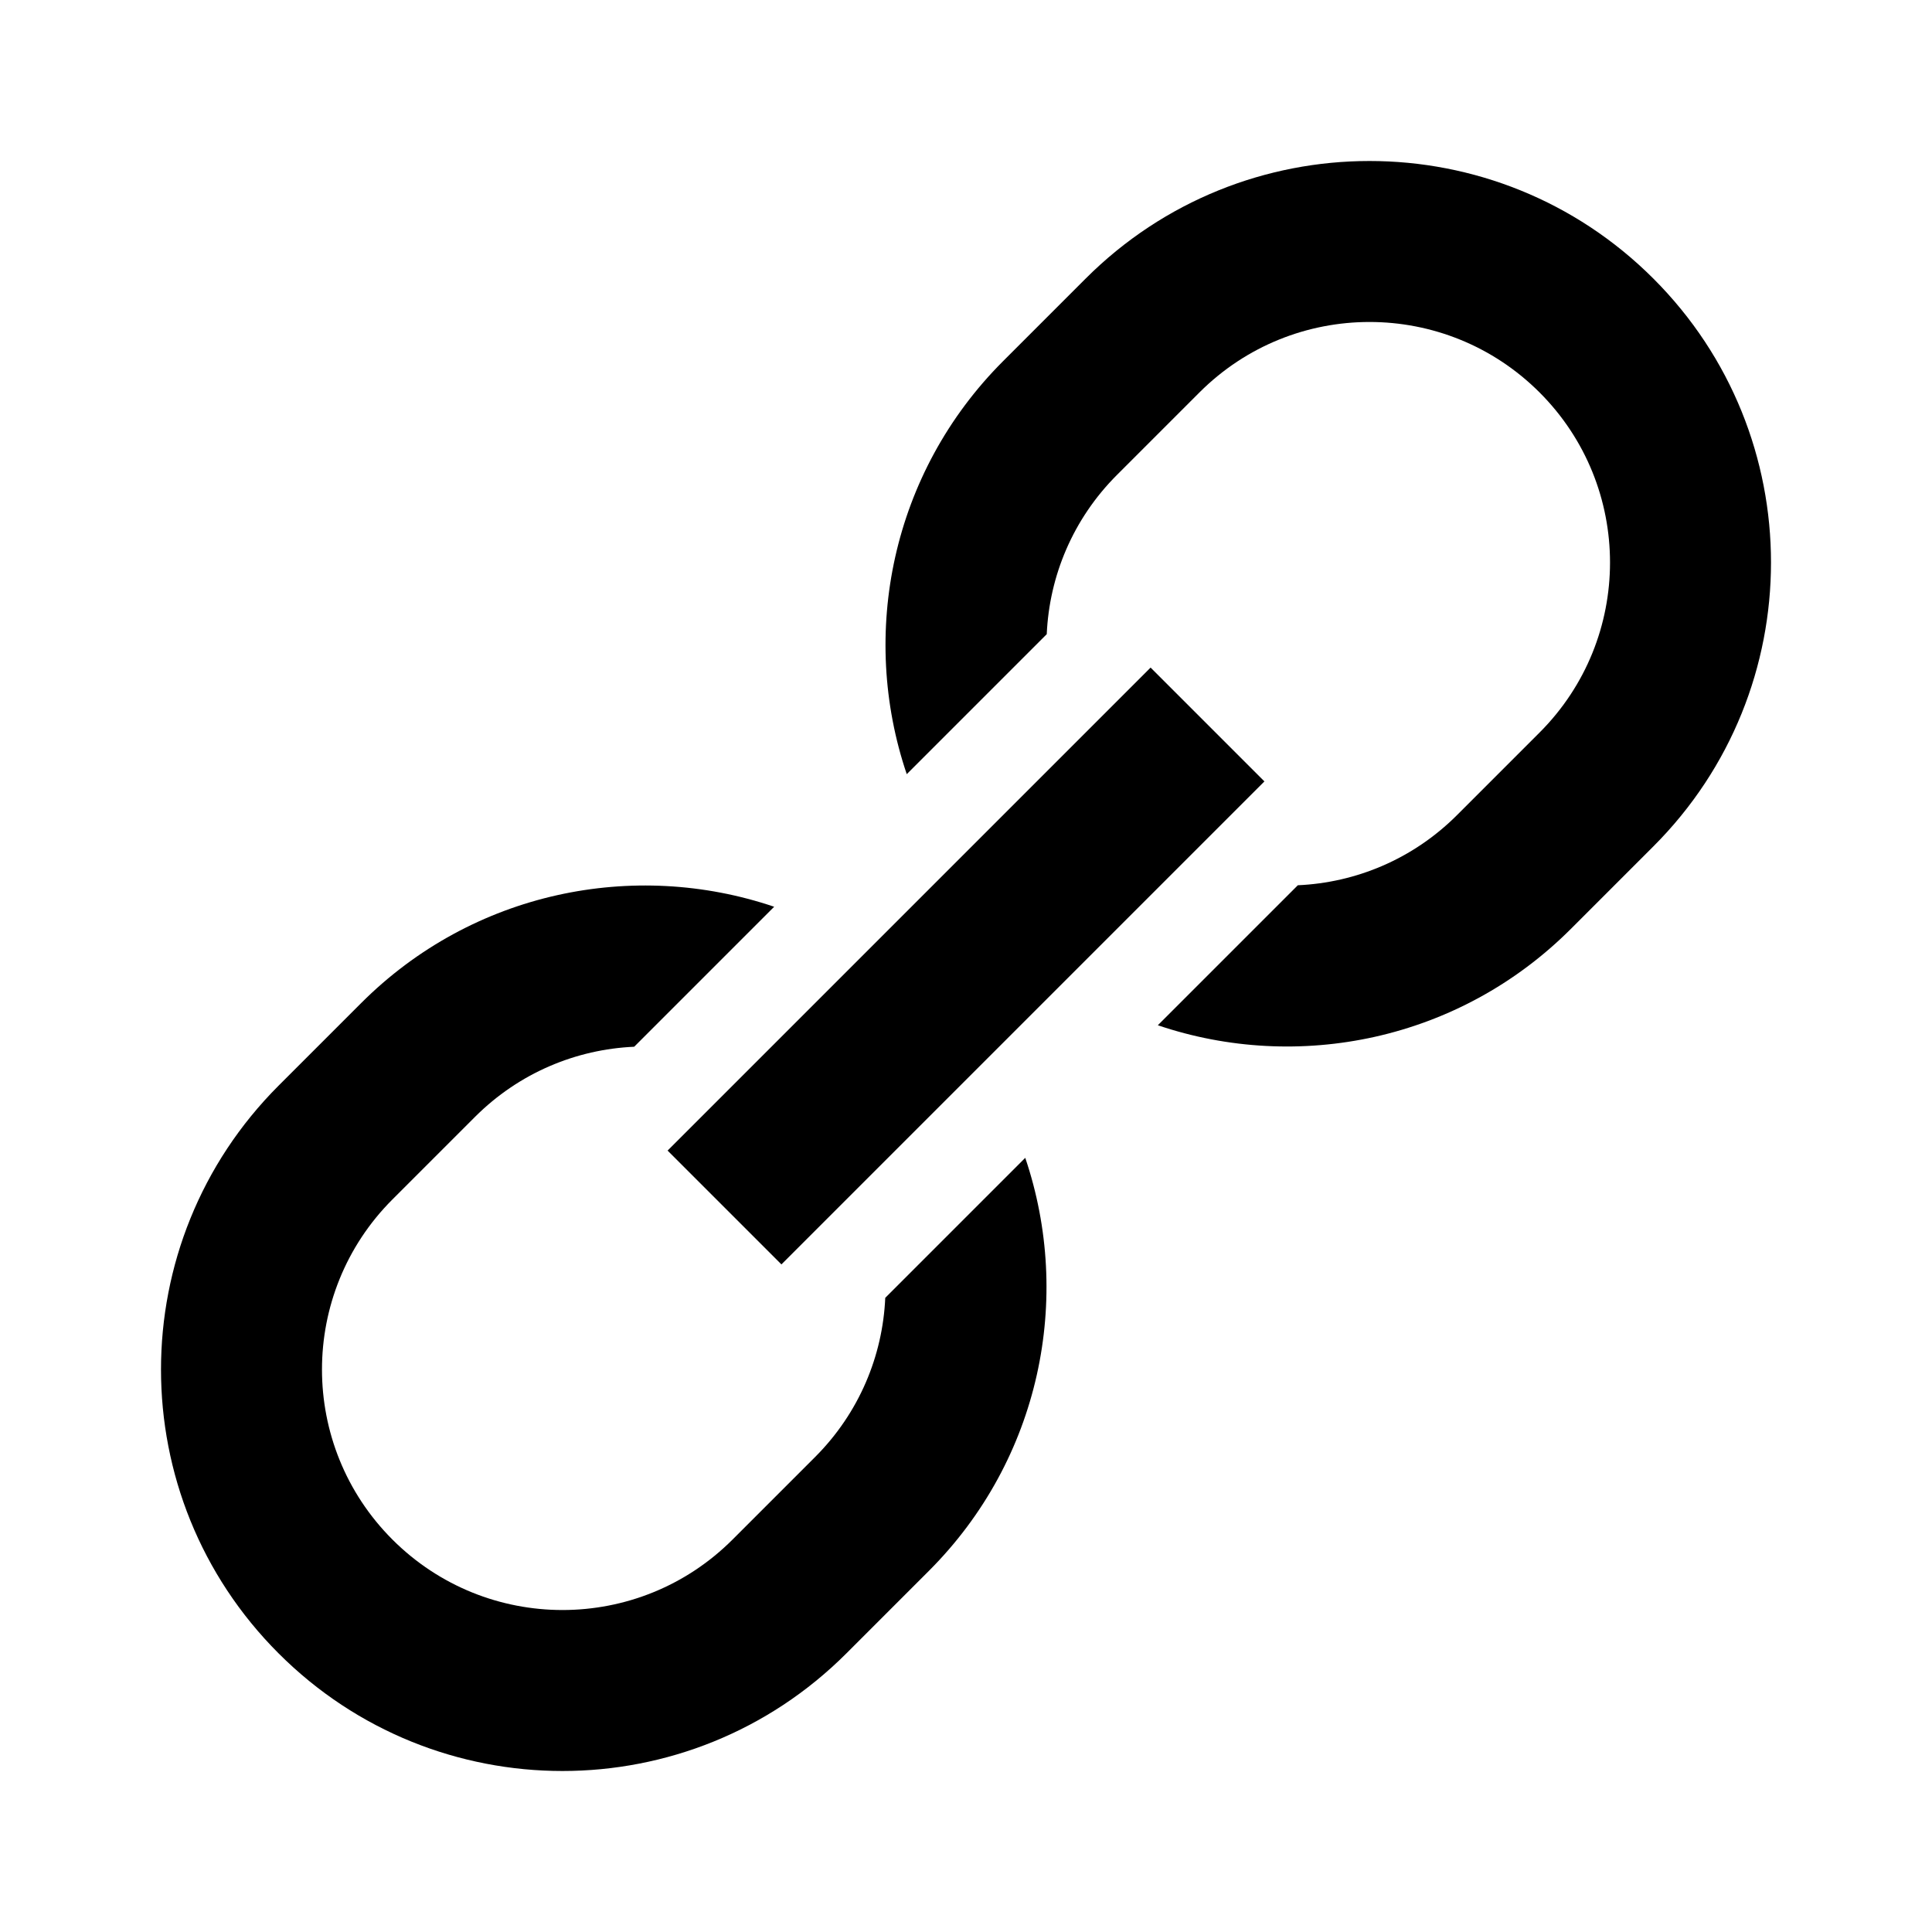
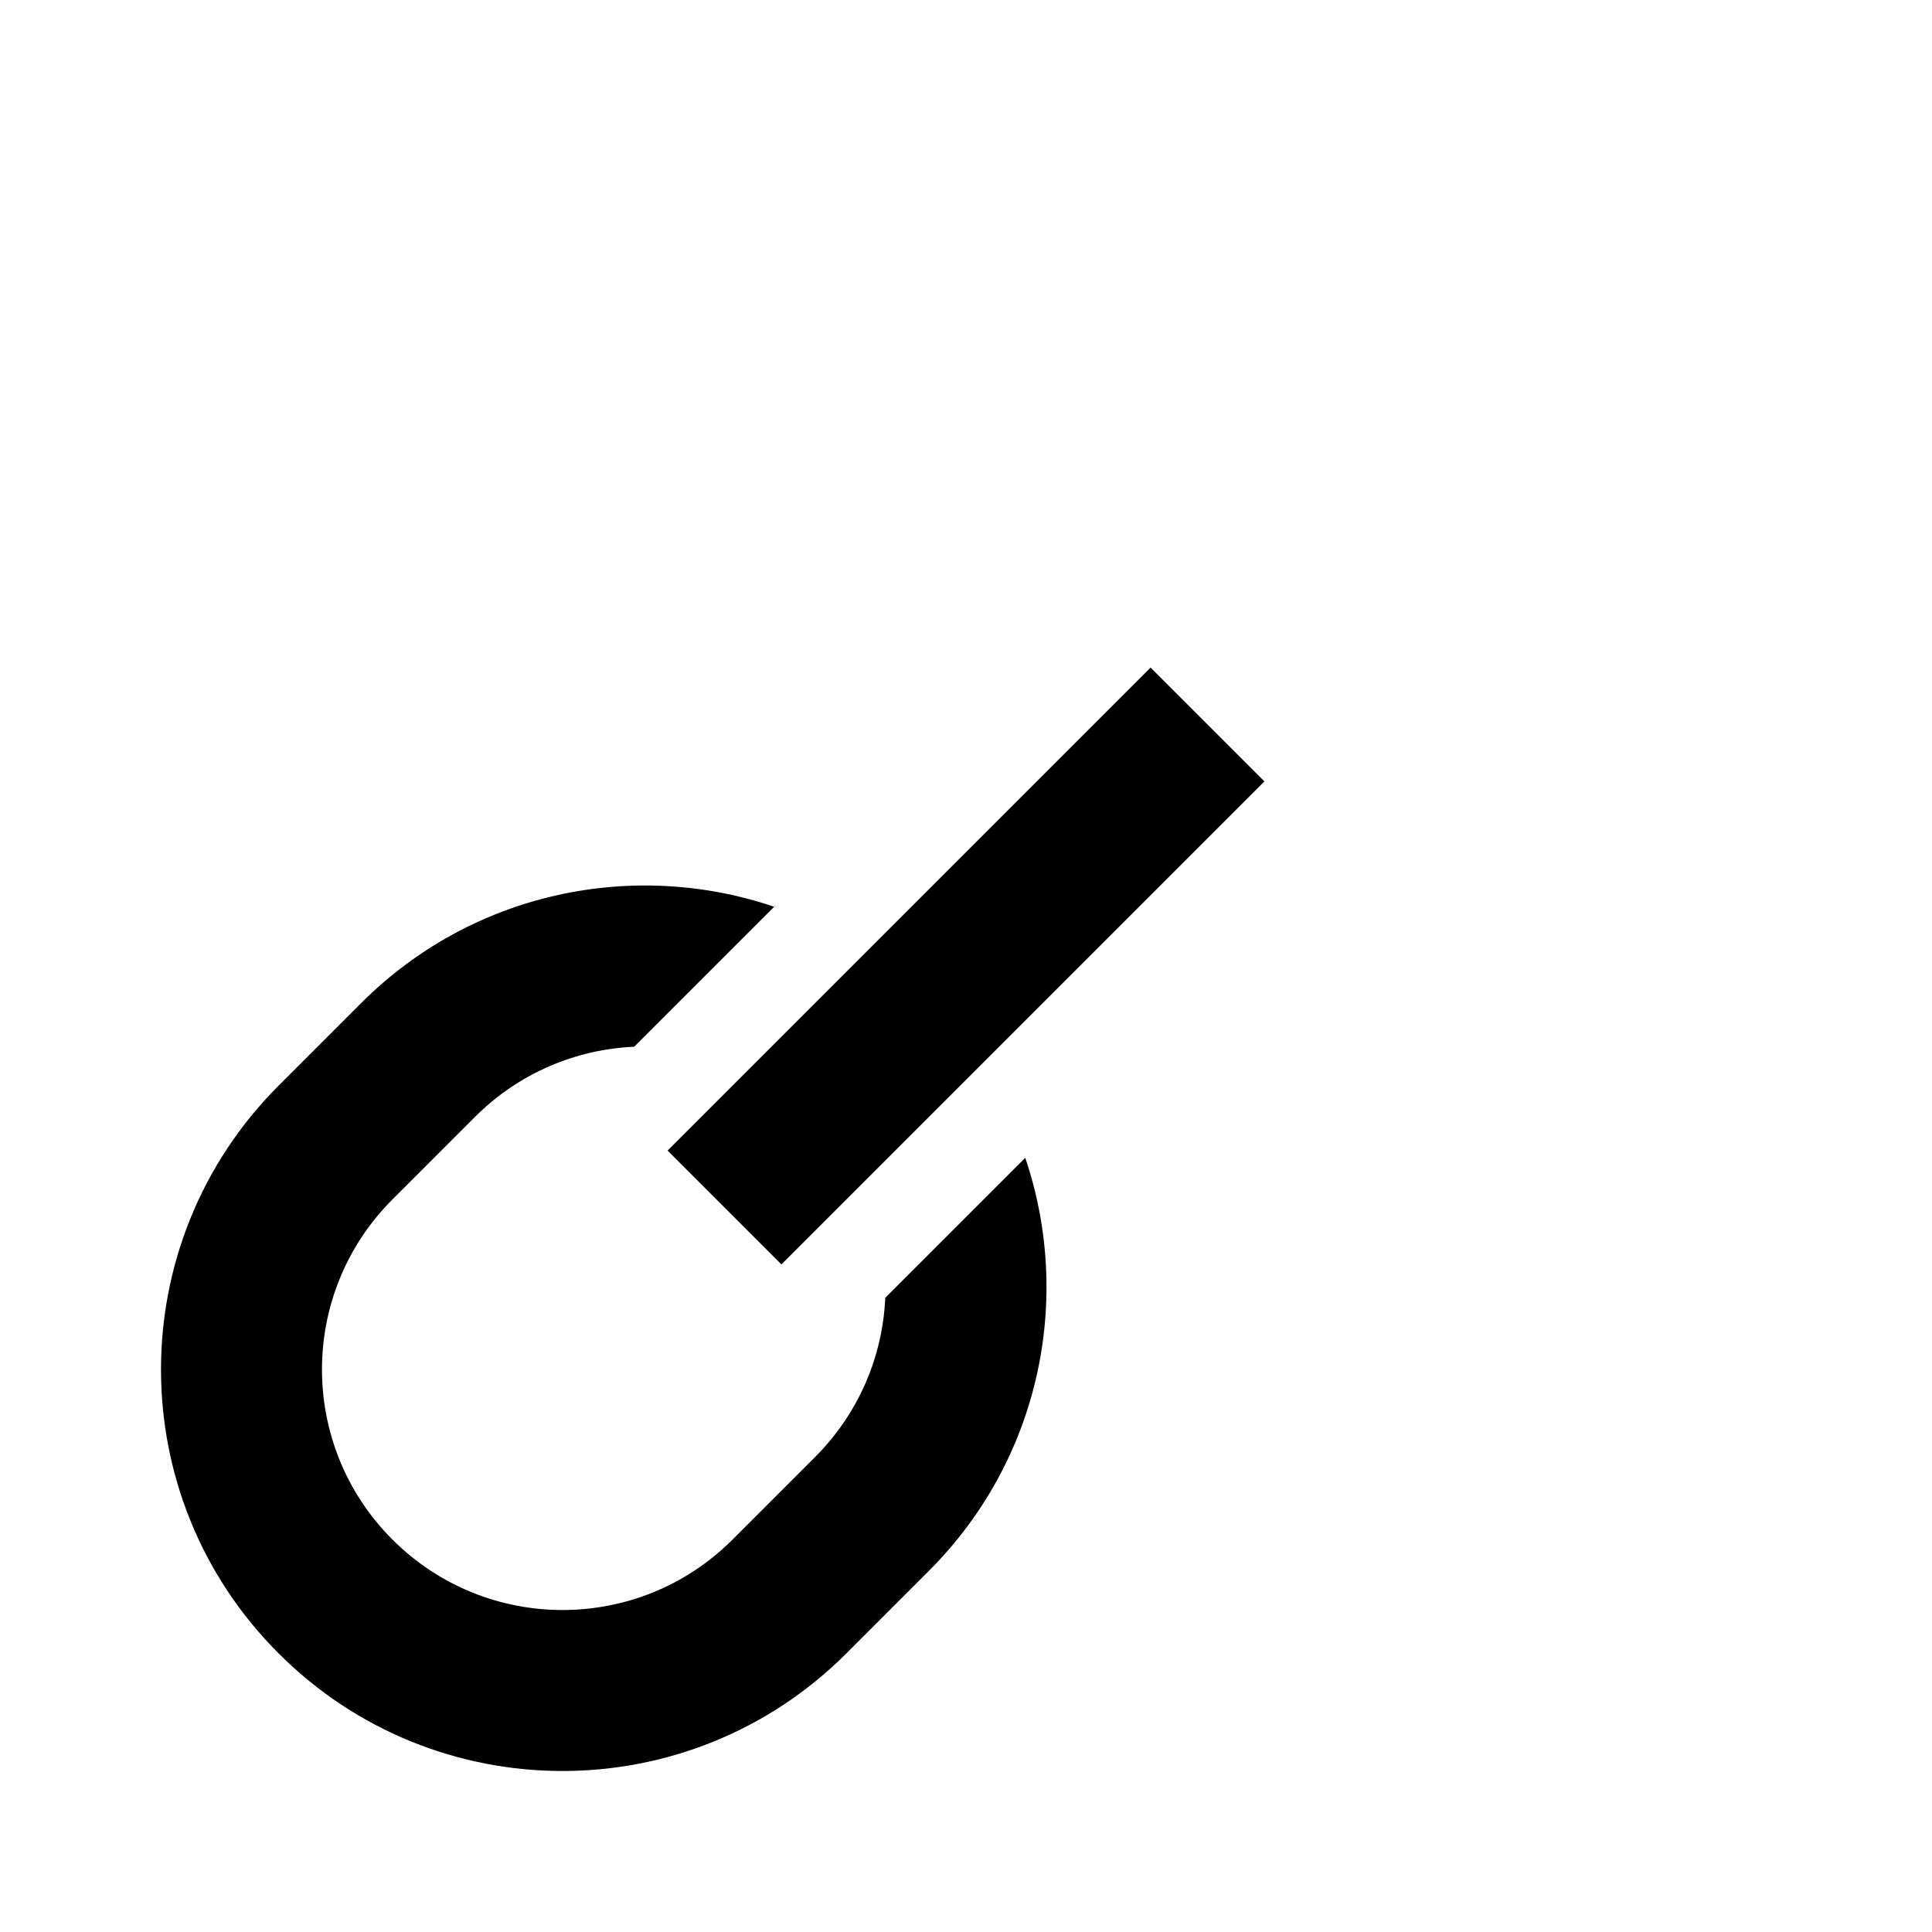
<svg xmlns="http://www.w3.org/2000/svg" width="24" height="24" viewBox="0 0 24 24" fill="none">
-   <path d="M20.539 3.461C18.591 1.513 15.434 1.513 13.486 3.461L12.461 4.486C11.073 5.874 10.674 7.876 11.264 9.617L13.003 7.878C13.035 7.159 13.326 6.449 13.875 5.9L14.9 4.875C16.067 3.708 17.958 3.708 19.125 4.875C20.292 6.042 20.292 7.933 19.125 9.1L18.1 10.125C17.551 10.674 16.841 10.965 16.122 10.997L14.383 12.736C16.124 13.326 18.126 12.927 19.514 11.539L20.539 10.514C22.487 8.566 22.487 5.408 20.539 3.461Z" fill="black" />
  <path d="M9.617 11.264C7.876 10.674 5.874 11.073 4.486 12.461L3.461 13.486C1.513 15.434 1.513 18.592 3.461 20.539C5.408 22.487 8.566 22.487 10.514 20.539L11.539 19.514C12.927 18.126 13.326 16.124 12.736 14.383L10.997 16.122C10.965 16.841 10.674 17.551 10.125 18.1L9.1 19.125C7.933 20.292 6.042 20.292 4.875 19.125C3.708 17.958 3.708 16.067 4.875 14.9L5.9 13.875C6.449 13.326 7.159 13.035 7.878 13.003L9.617 11.264Z" fill="black" />
  <path fill-rule="evenodd" clip-rule="evenodd" d="M15.707 9.707L9.707 15.707L8.293 14.293L14.293 8.293L15.707 9.707Z" fill="black" />
</svg>